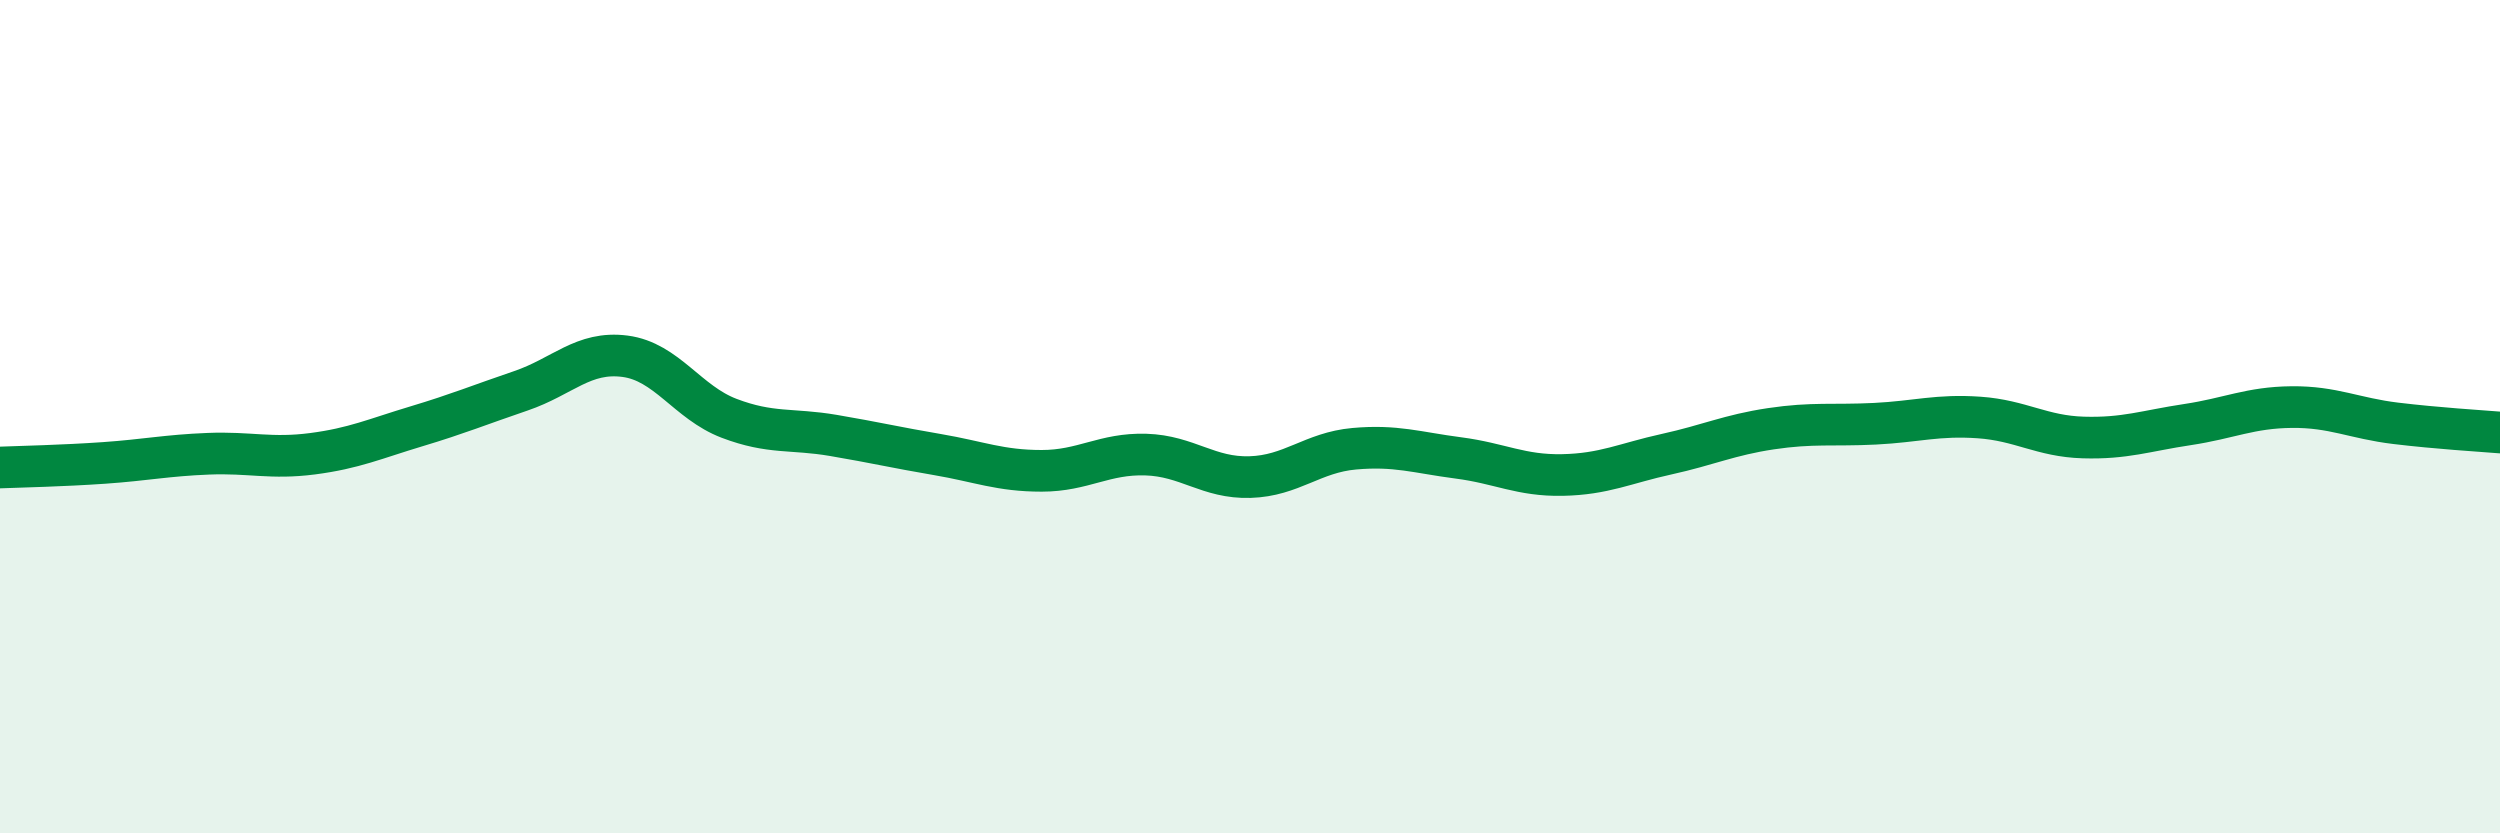
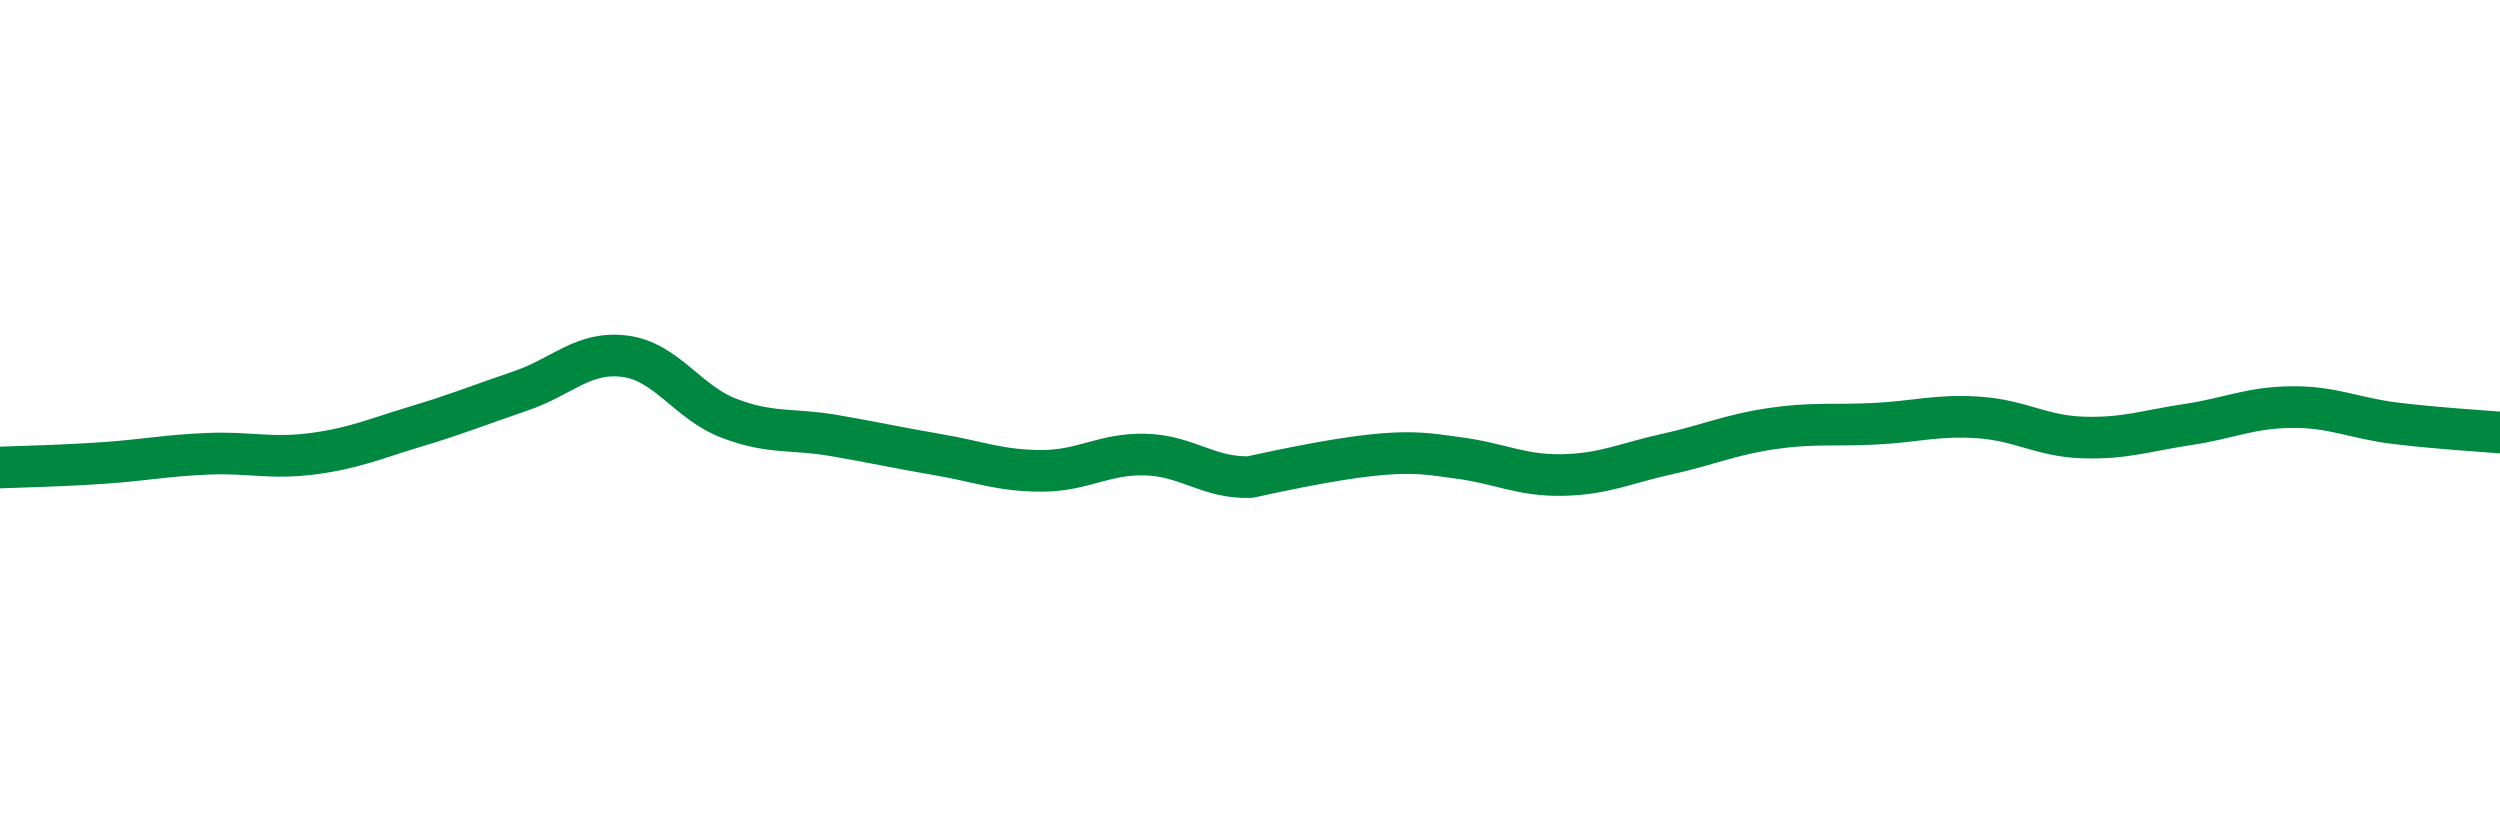
<svg xmlns="http://www.w3.org/2000/svg" width="60" height="20" viewBox="0 0 60 20">
-   <path d="M 0,11.22 C 0.5,11.2 1.5,11.18 2.5,11.11 C 3.5,11.04 4,10.93 5,10.89 C 6,10.85 6.5,11.02 7.5,10.89 C 8.5,10.76 9,10.53 10,10.23 C 11,9.93 11.5,9.72 12.5,9.38 C 13.5,9.04 14,8.42 15,8.55 C 16,8.68 16.5,9.66 17.5,10.04 C 18.5,10.42 19,10.28 20,10.45 C 21,10.62 21.5,10.74 22.5,10.91 C 23.5,11.08 24,11.3 25,11.3 C 26,11.3 26.5,10.88 27.5,10.91 C 28.5,10.94 29,11.48 30,11.45 C 31,11.42 31.5,10.86 32.5,10.77 C 33.5,10.68 34,10.86 35,10.99 C 36,11.12 36.5,11.42 37.5,11.4 C 38.5,11.38 39,11.12 40,10.9 C 41,10.68 41.5,10.44 42.5,10.29 C 43.5,10.14 44,10.22 45,10.17 C 46,10.12 46.5,9.95 47.5,10.02 C 48.5,10.09 49,10.47 50,10.5 C 51,10.53 51.5,10.34 52.5,10.19 C 53.5,10.04 54,9.78 55,9.77 C 56,9.76 56.5,10.04 57.5,10.16 C 58.5,10.28 59.5,10.34 60,10.38L60 20L0 20Z" fill="#008740" opacity="0.1" stroke-linecap="round" stroke-linejoin="round" />
-   <path d="M 0,11.22 C 0.5,11.2 1.5,11.18 2.5,11.11 C 3.5,11.04 4,10.93 5,10.89 C 6,10.85 6.5,11.02 7.5,10.89 C 8.5,10.76 9,10.53 10,10.23 C 11,9.93 11.5,9.72 12.5,9.38 C 13.5,9.04 14,8.42 15,8.55 C 16,8.68 16.5,9.66 17.5,10.04 C 18.5,10.42 19,10.28 20,10.45 C 21,10.62 21.5,10.74 22.5,10.91 C 23.5,11.08 24,11.3 25,11.3 C 26,11.3 26.5,10.88 27.5,10.91 C 28.5,10.94 29,11.48 30,11.45 C 31,11.42 31.5,10.86 32.5,10.77 C 33.5,10.68 34,10.86 35,10.99 C 36,11.12 36.5,11.42 37.5,11.4 C 38.5,11.38 39,11.12 40,10.9 C 41,10.68 41.5,10.44 42.5,10.29 C 43.5,10.14 44,10.22 45,10.17 C 46,10.12 46.5,9.95 47.5,10.02 C 48.5,10.09 49,10.47 50,10.5 C 51,10.53 51.5,10.34 52.5,10.19 C 53.5,10.04 54,9.78 55,9.77 C 56,9.76 56.5,10.04 57.5,10.16 C 58.5,10.28 59.5,10.34 60,10.38" stroke="#008740" stroke-width="1" fill="none" stroke-linecap="round" stroke-linejoin="round" />
+   <path d="M 0,11.22 C 0.5,11.2 1.5,11.18 2.5,11.11 C 3.5,11.04 4,10.93 5,10.89 C 6,10.85 6.5,11.02 7.5,10.89 C 8.5,10.76 9,10.53 10,10.23 C 11,9.93 11.5,9.72 12.5,9.38 C 13.5,9.04 14,8.42 15,8.55 C 16,8.68 16.5,9.66 17.5,10.04 C 18.5,10.42 19,10.28 20,10.45 C 21,10.62 21.5,10.74 22.5,10.91 C 23.5,11.08 24,11.3 25,11.3 C 26,11.3 26.5,10.88 27.5,10.91 C 28.5,10.94 29,11.48 30,11.45 C 33.5,10.68 34,10.86 35,10.99 C 36,11.12 36.5,11.42 37.5,11.4 C 38.5,11.38 39,11.12 40,10.9 C 41,10.68 41.5,10.44 42.5,10.29 C 43.5,10.14 44,10.22 45,10.17 C 46,10.12 46.5,9.95 47.5,10.02 C 48.5,10.09 49,10.47 50,10.5 C 51,10.53 51.5,10.34 52.5,10.19 C 53.5,10.04 54,9.78 55,9.77 C 56,9.76 56.5,10.04 57.5,10.16 C 58.5,10.28 59.5,10.34 60,10.38" stroke="#008740" stroke-width="1" fill="none" stroke-linecap="round" stroke-linejoin="round" />
</svg>